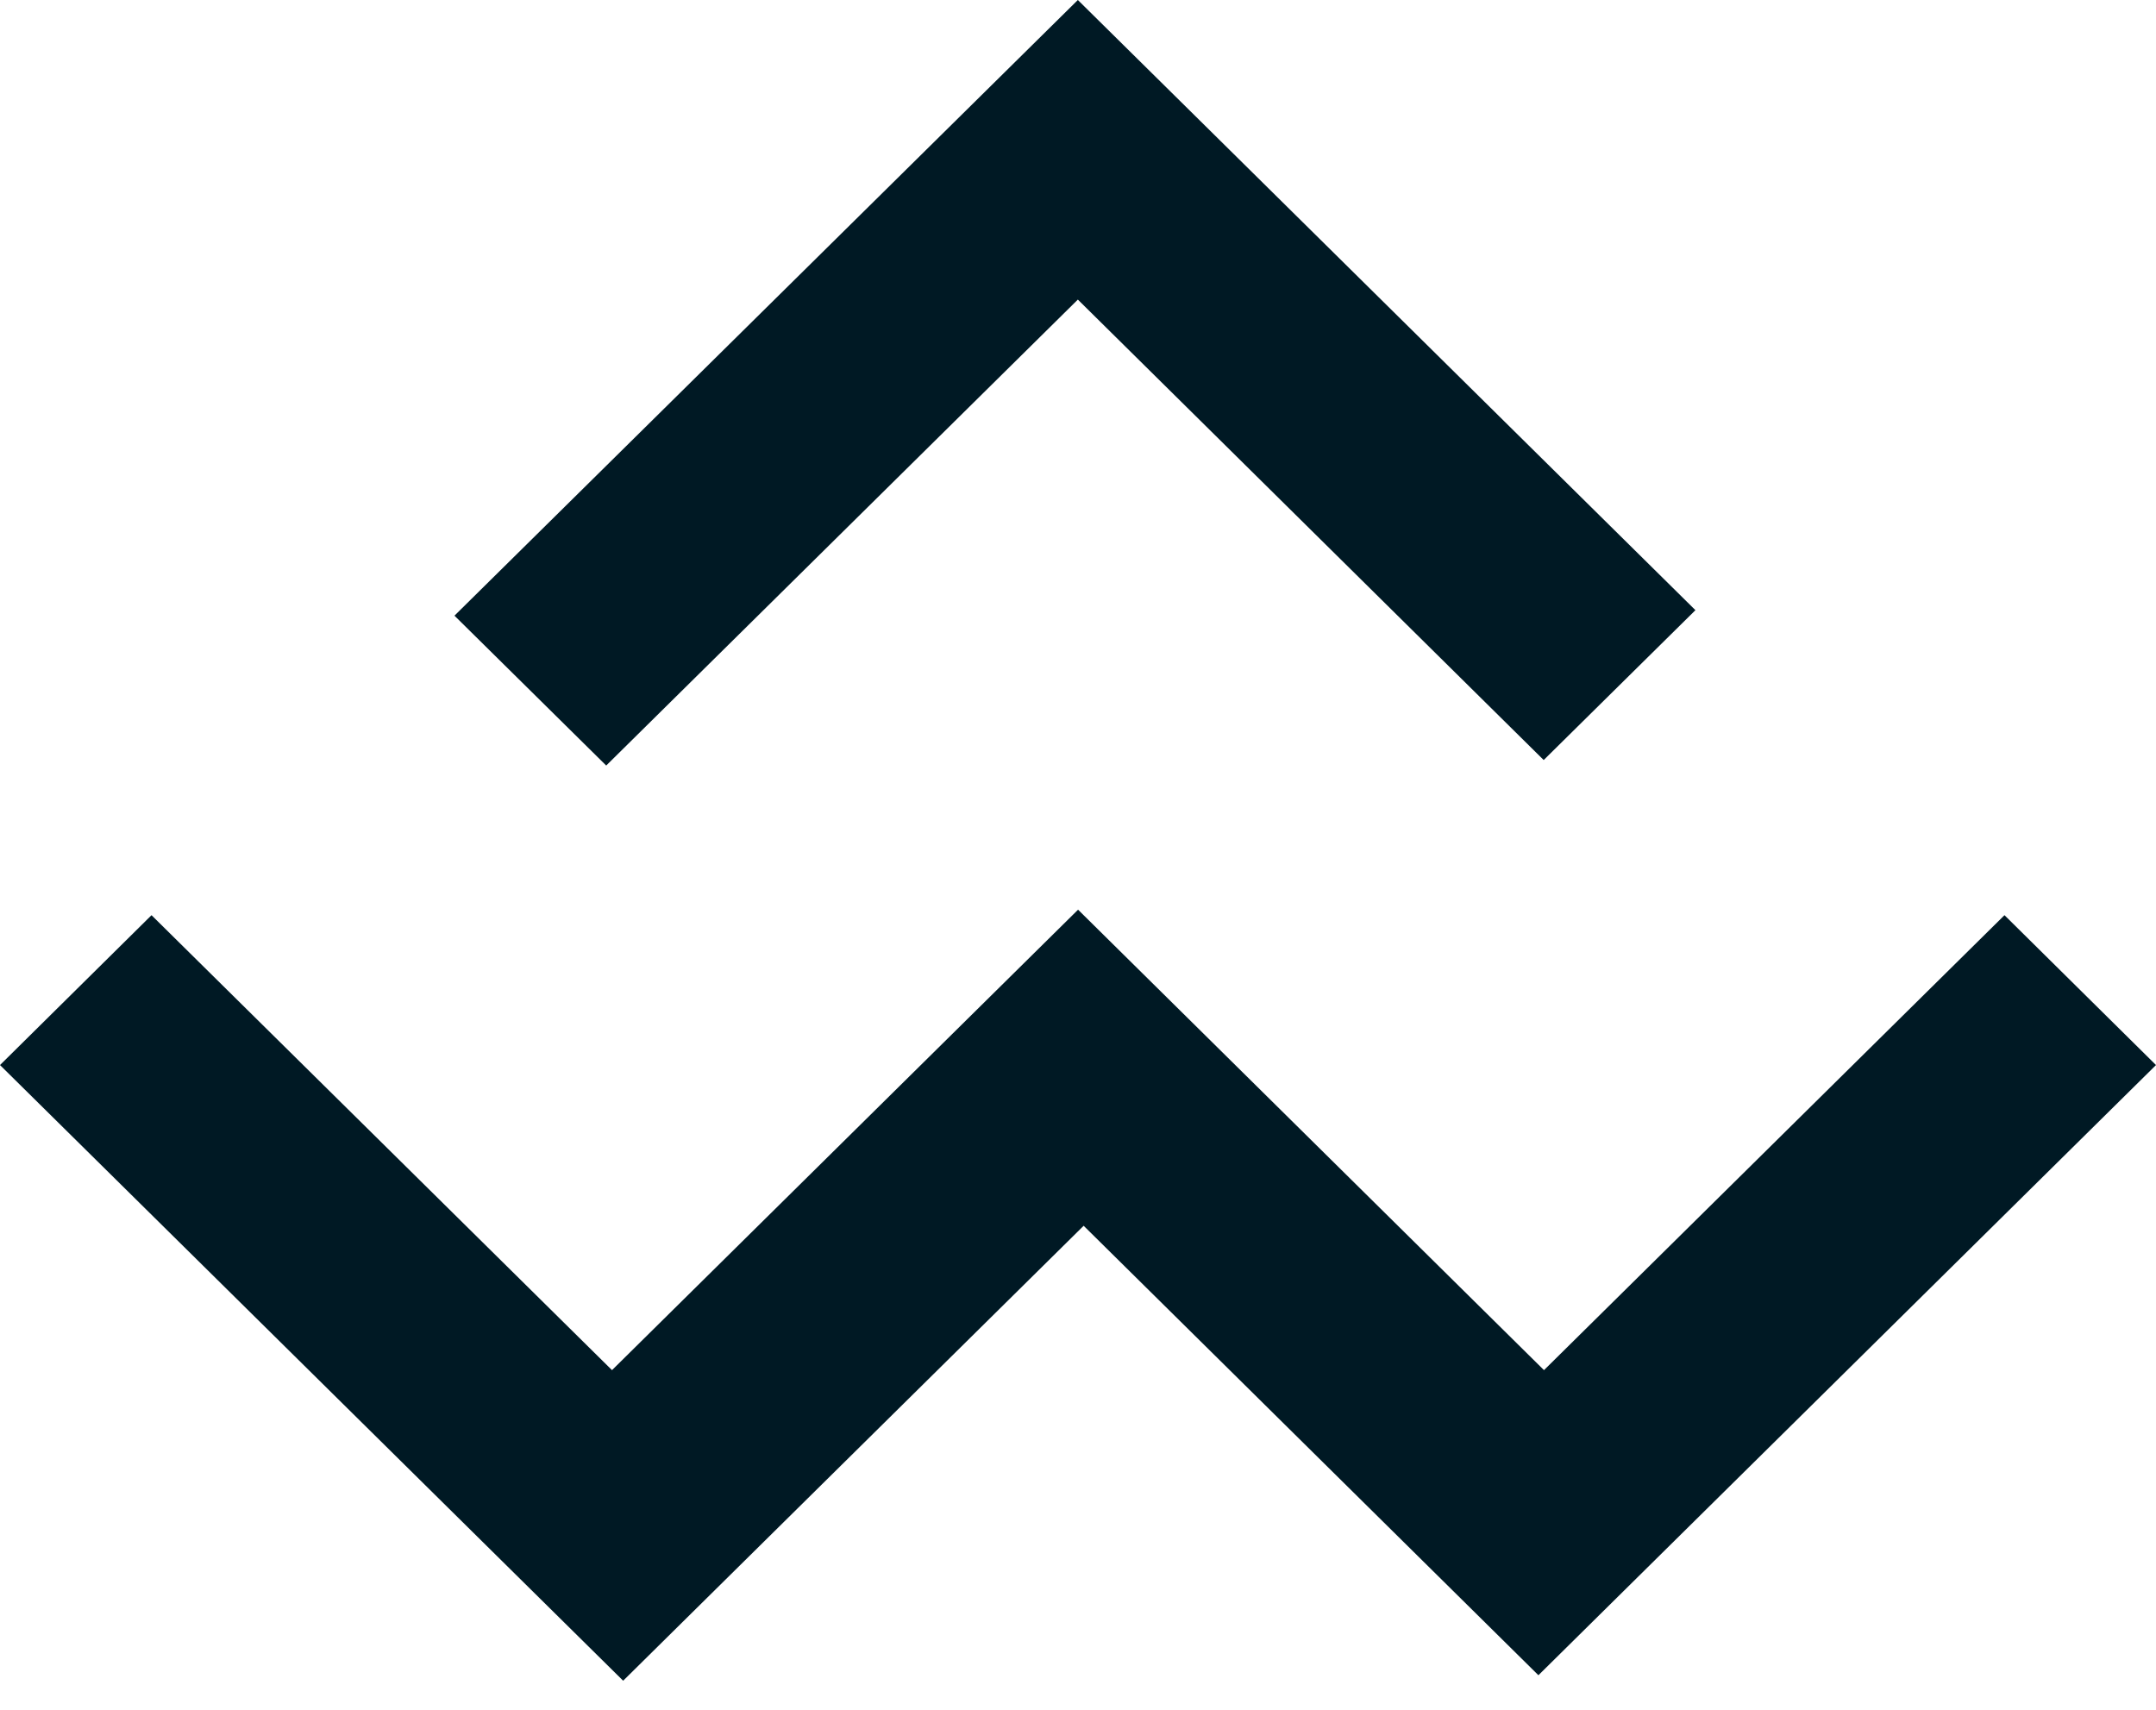
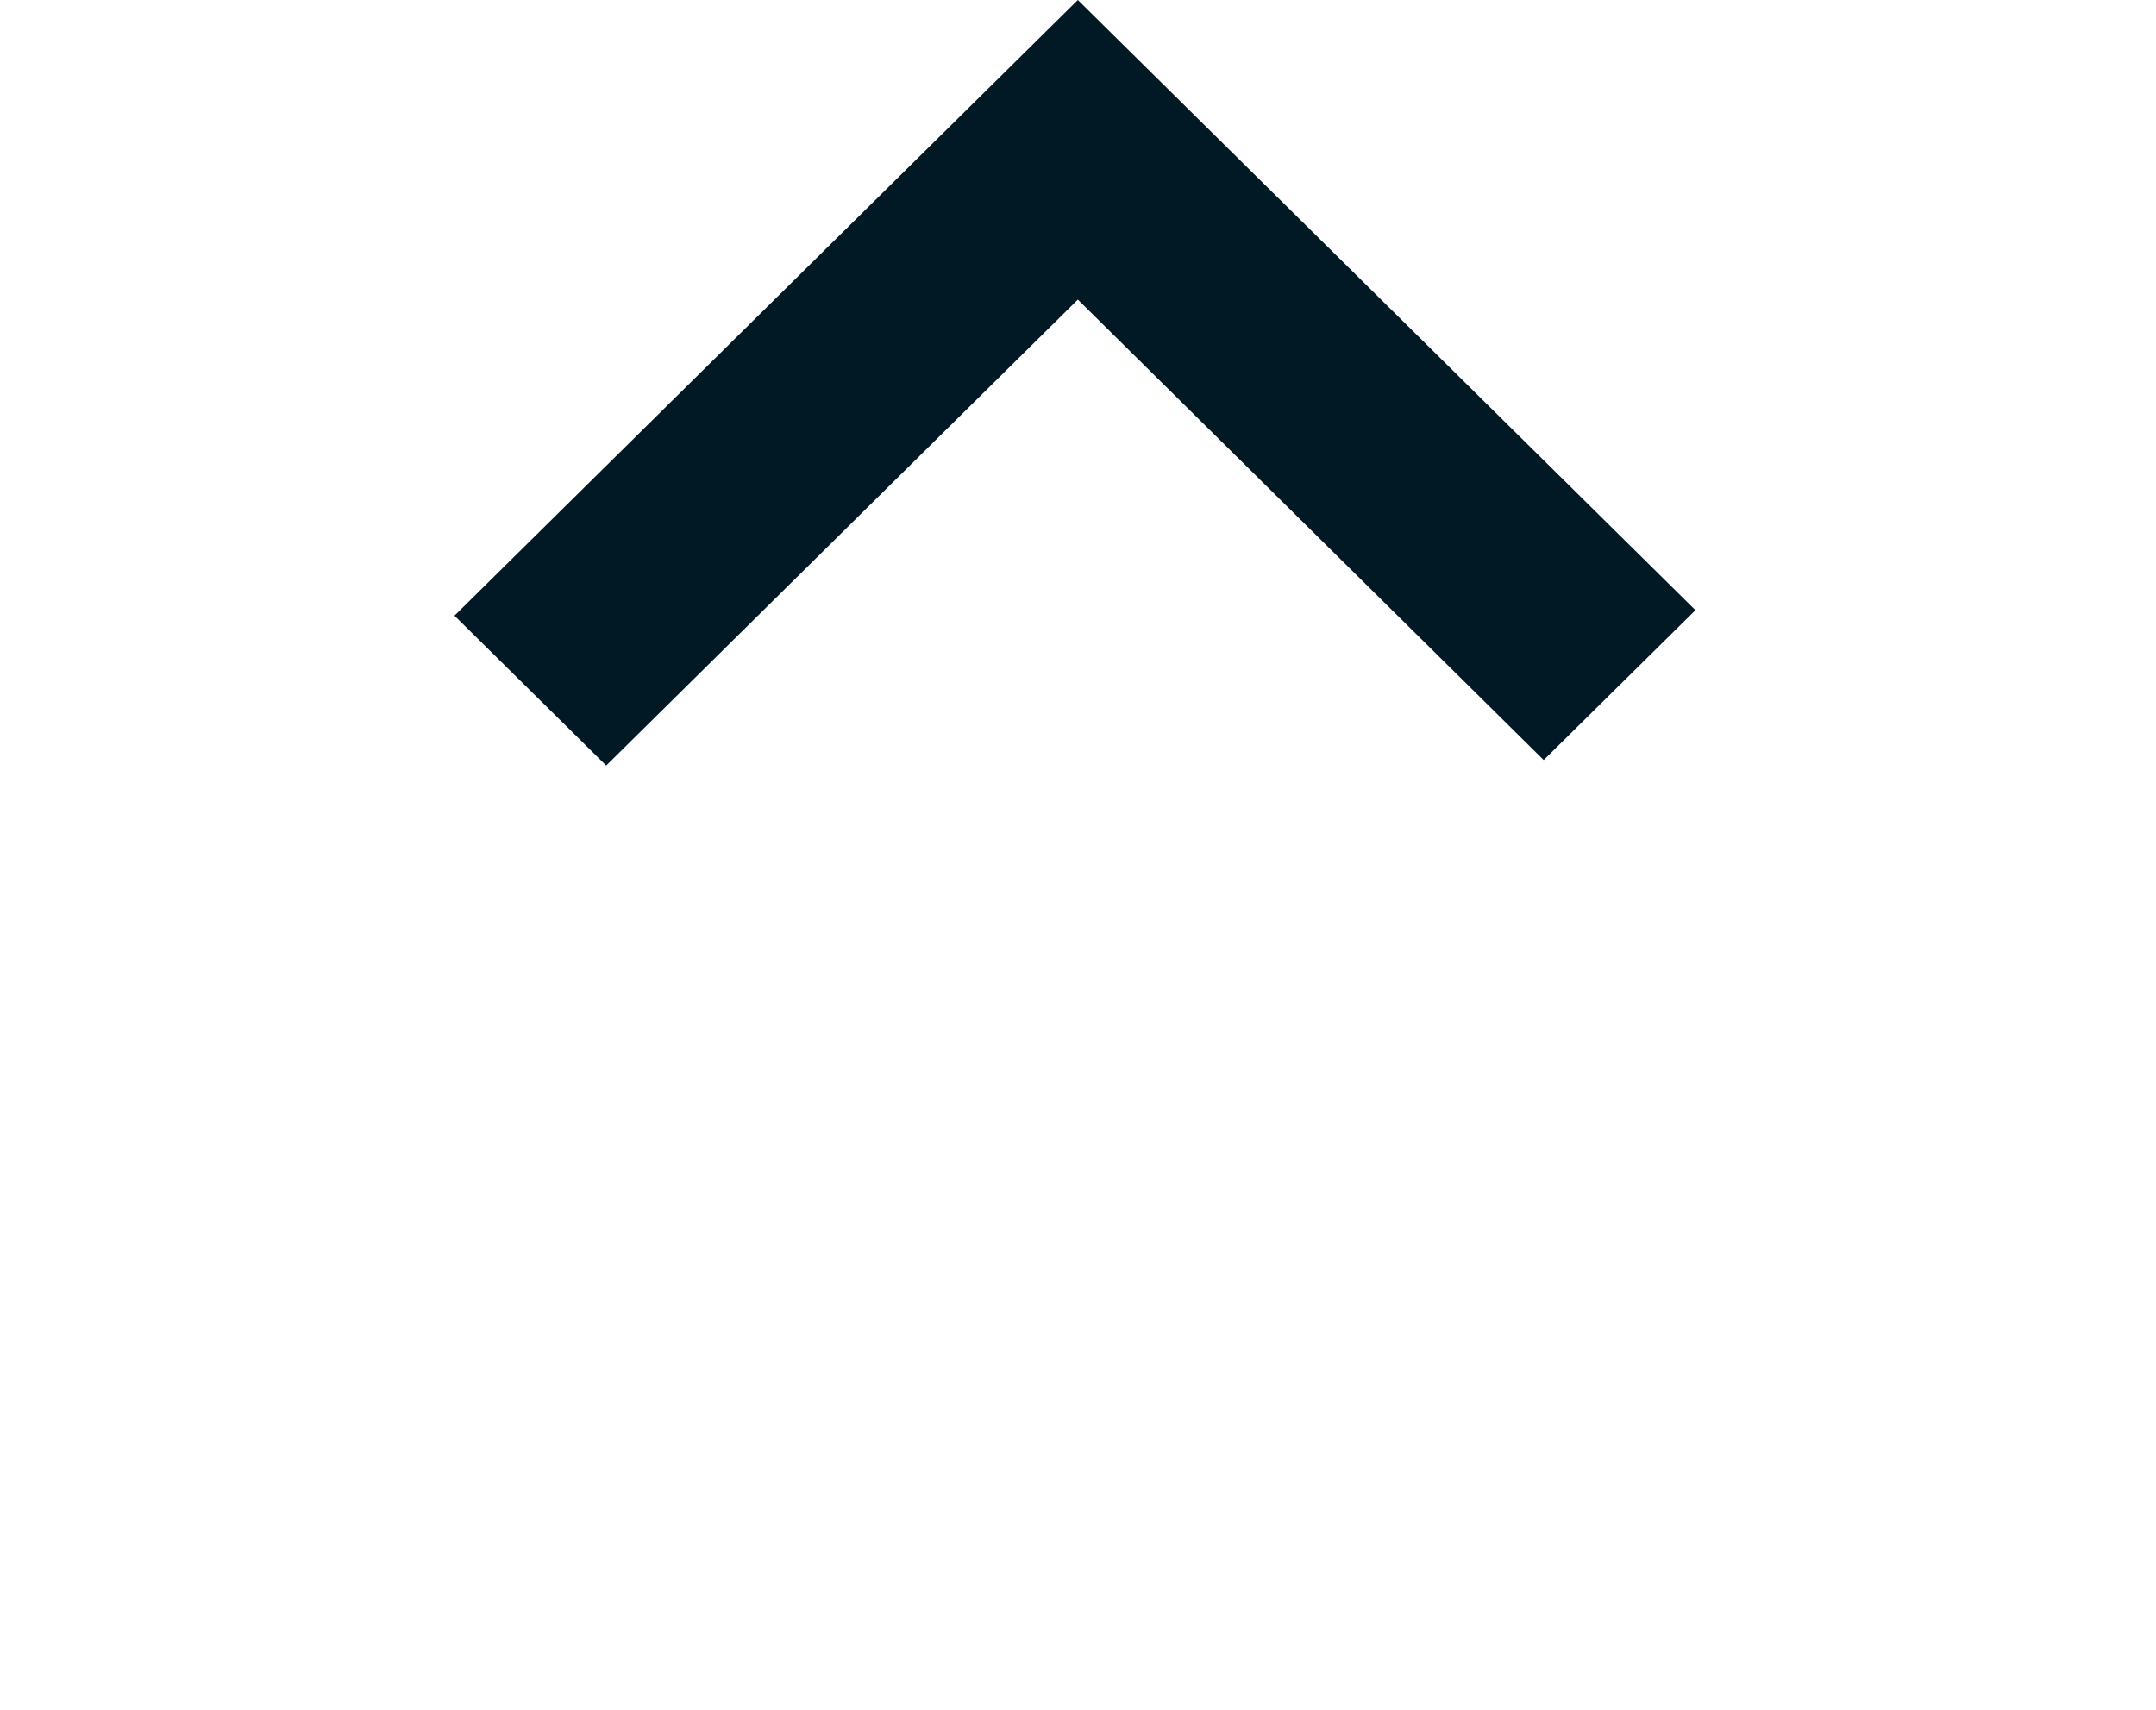
<svg xmlns="http://www.w3.org/2000/svg" width="29" height="23" viewBox="0 0 29 23" fill="none">
-   <path d="M29 14.327L20.693 22.535L14.576 16.489L8.382 22.609L0 14.327L2.038 12.311L8.232 18.431L14.501 12.237L20.768 18.431L26.962 12.311L29 14.327Z" fill="#001924" />
  <path d="M22.805 8.208L14.498 0L6.113 8.282L8.154 10.298L14.498 4.03L20.764 10.224L22.805 8.208Z" fill="#001924" />
</svg>